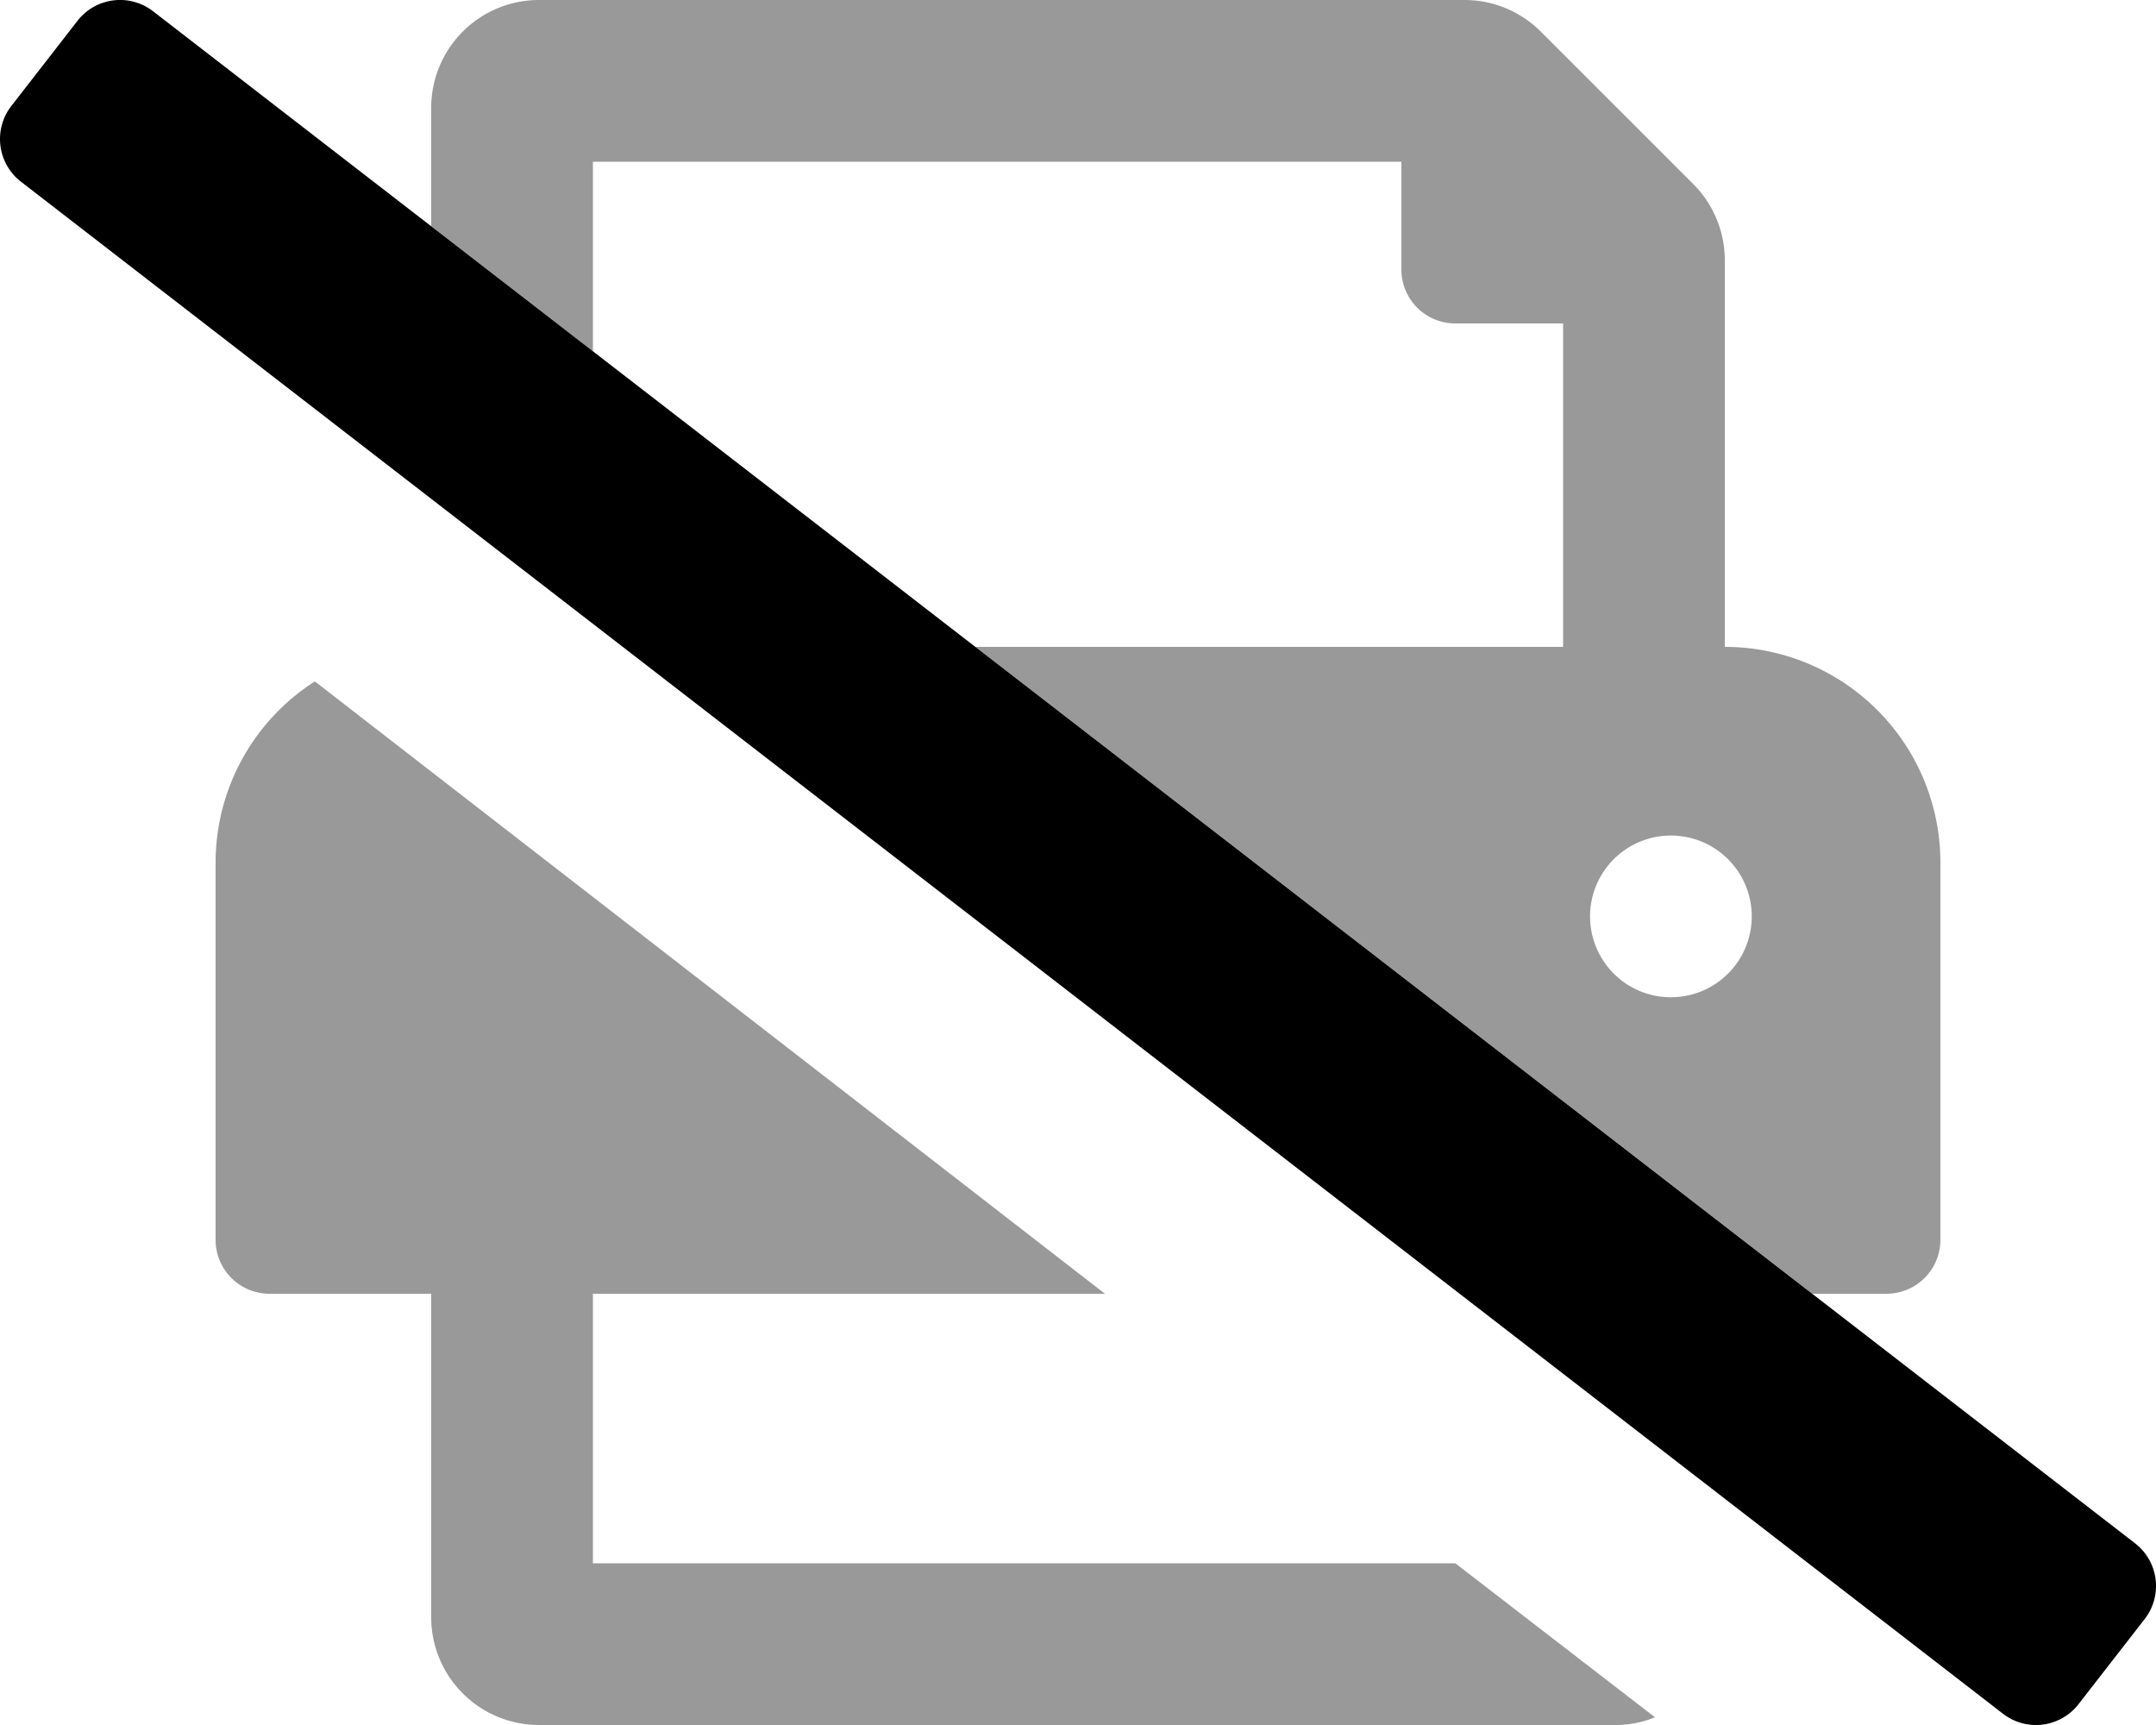
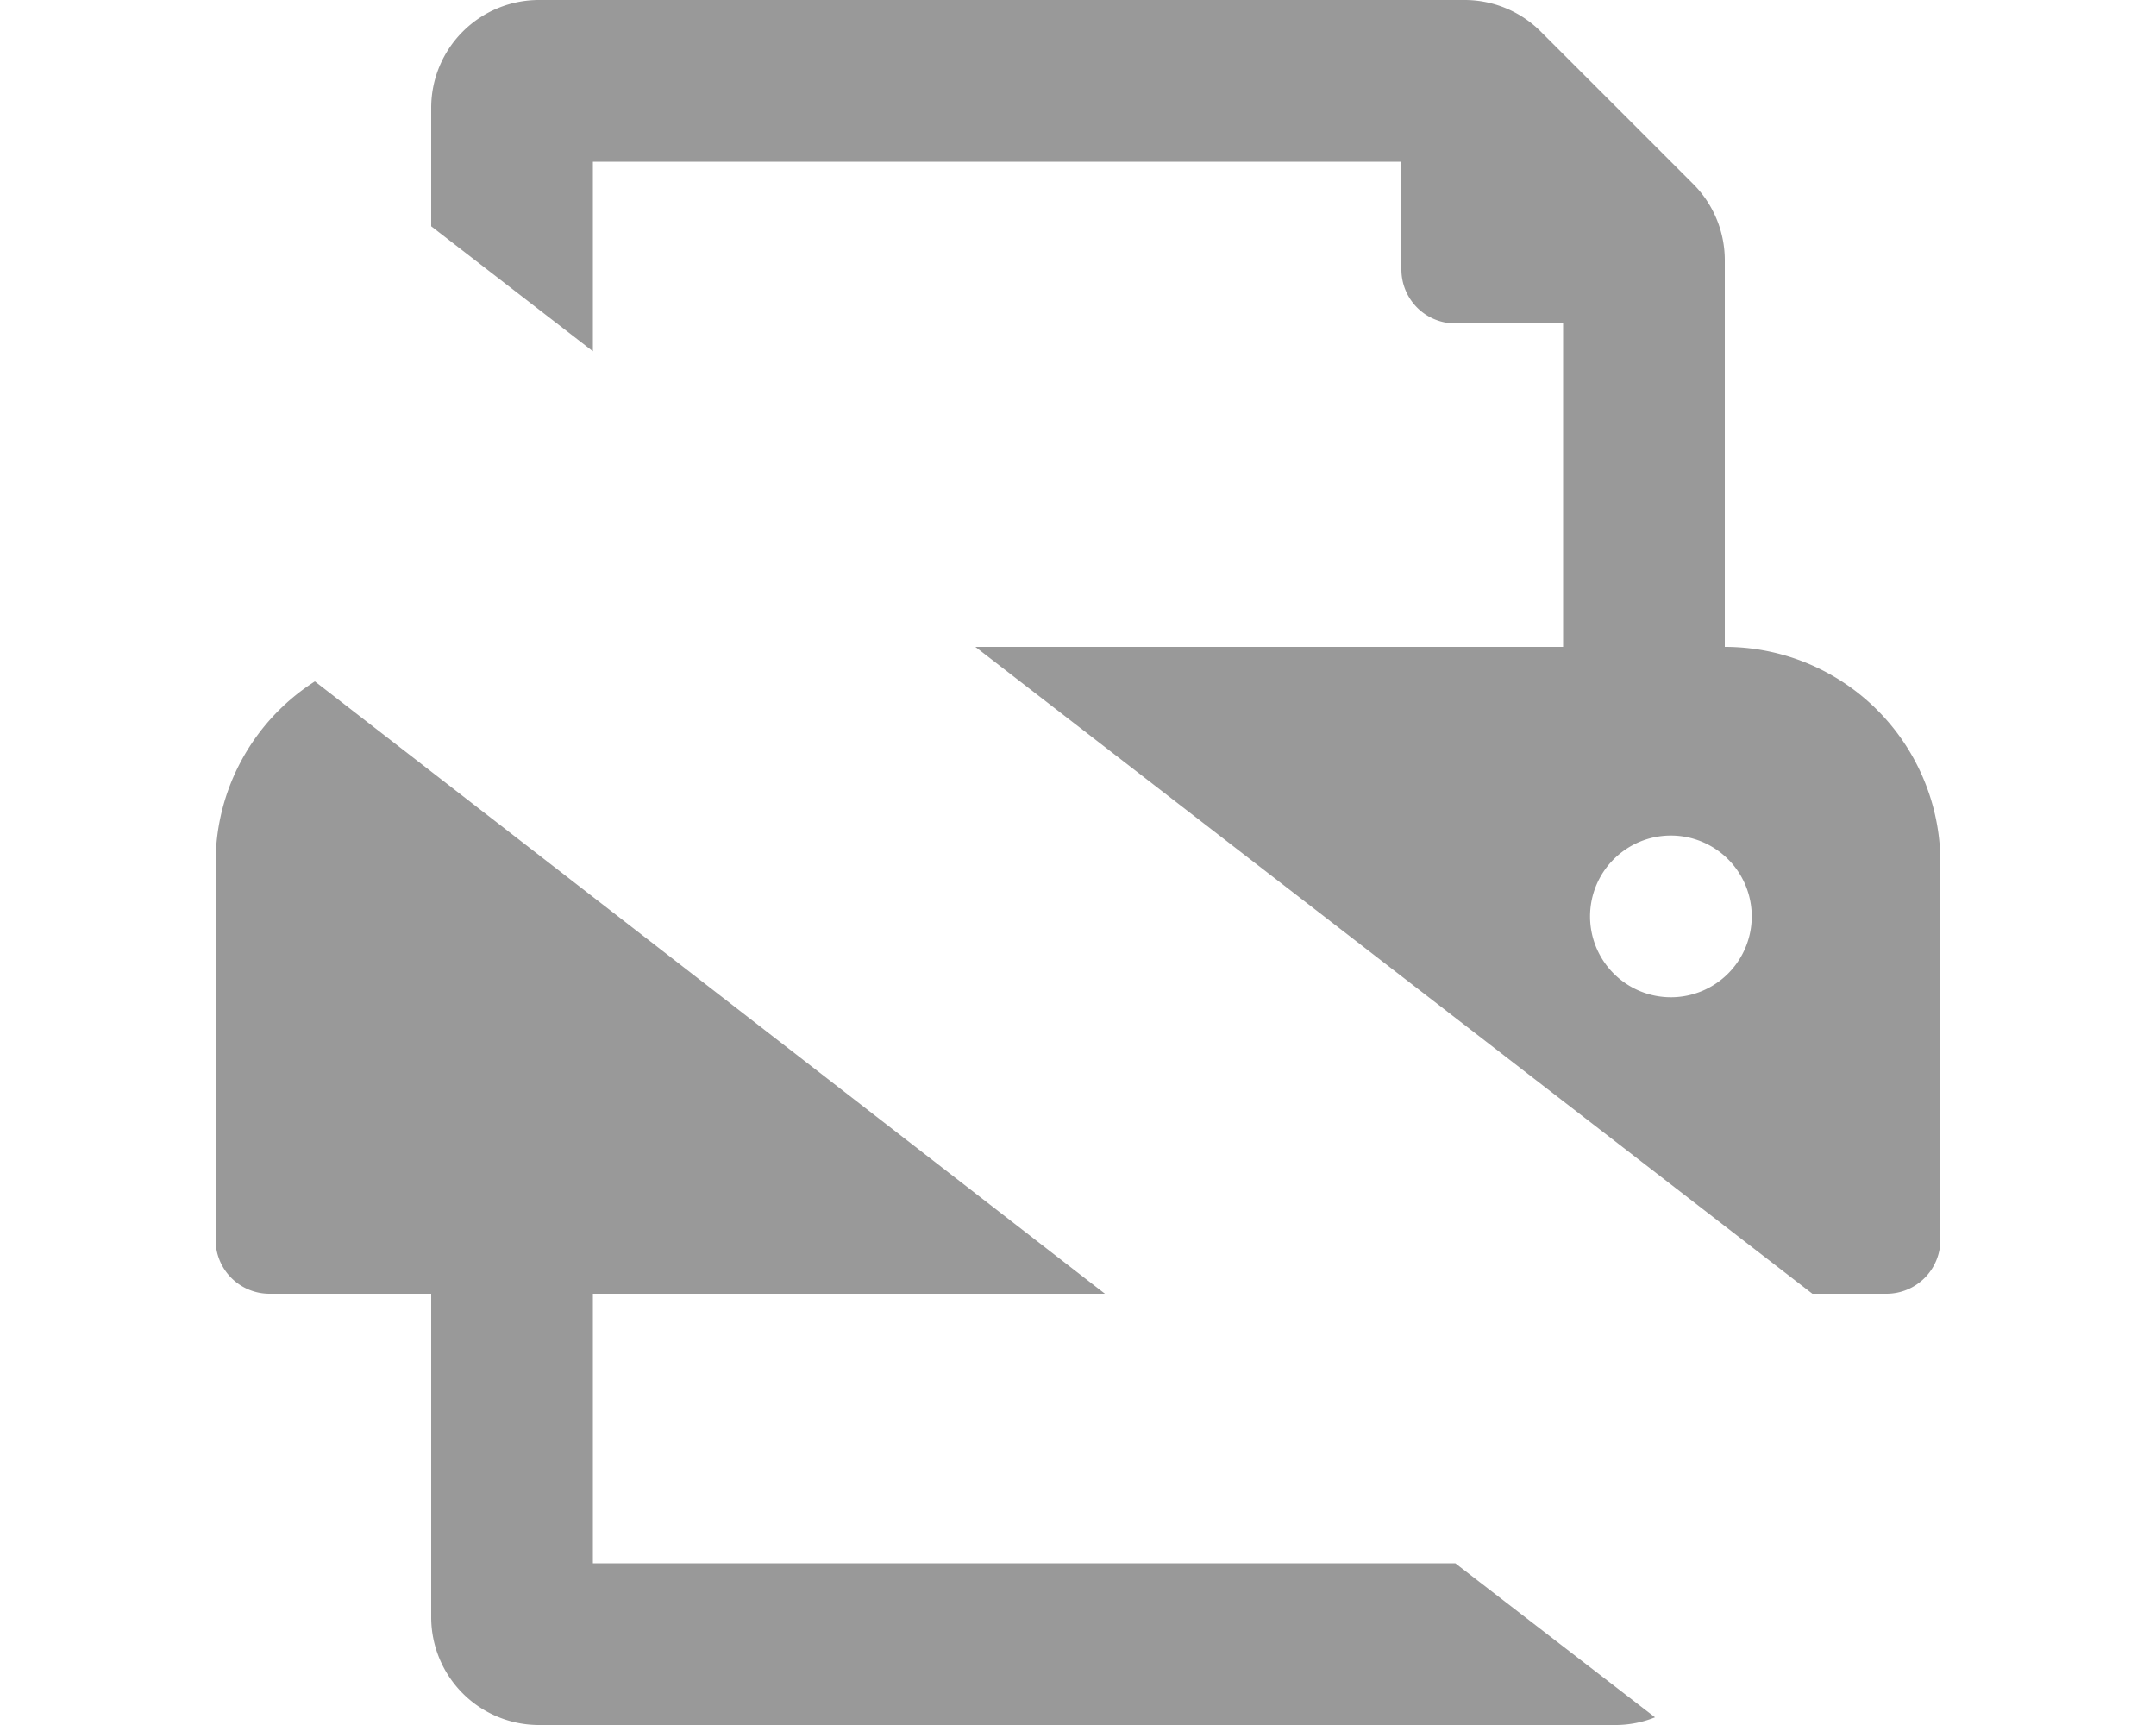
<svg xmlns="http://www.w3.org/2000/svg" viewBox="0 0 640 512">
  <defs>
    <style>.fa-secondary{opacity:.4}</style>
  </defs>
  <path d="M176 104.26V48h240v32a16 16 0 0 0 16 16h32v96H289.53L538 384h22a16 16 0 0 0 16-16V256a64 64 0 0 0-64-64V77.25a32 32 0 0 0-9.37-22.63L457.37 9.37A32 32 0 0 0 434.74 0H160a32 32 0 0 0-32 32v35.16zM496 248a24 24 0 1 1-24 24 24 24 0 0 1 24-24zm-64 216l59.29 45.72A31.48 31.48 0 0 1 480 512H160a32 32 0 0 1-32-32v-96H80a16 16 0 0 1-16-16V256a63.83 63.83 0 0 1 29.47-53.75L328 384H176v80z" class="fa-secondary" />
-   <path d="M636.64 480.55L617 505.82a16 16 0 0 1-22.46 2.81L6.18 53.9a16 16 0 0 1-2.81-22.45L23 6.18a16 16 0 0 1 22.47-2.81L633.82 458.1a16 16 0 0 1 2.82 22.45z" class="fa-primary" />
</svg>